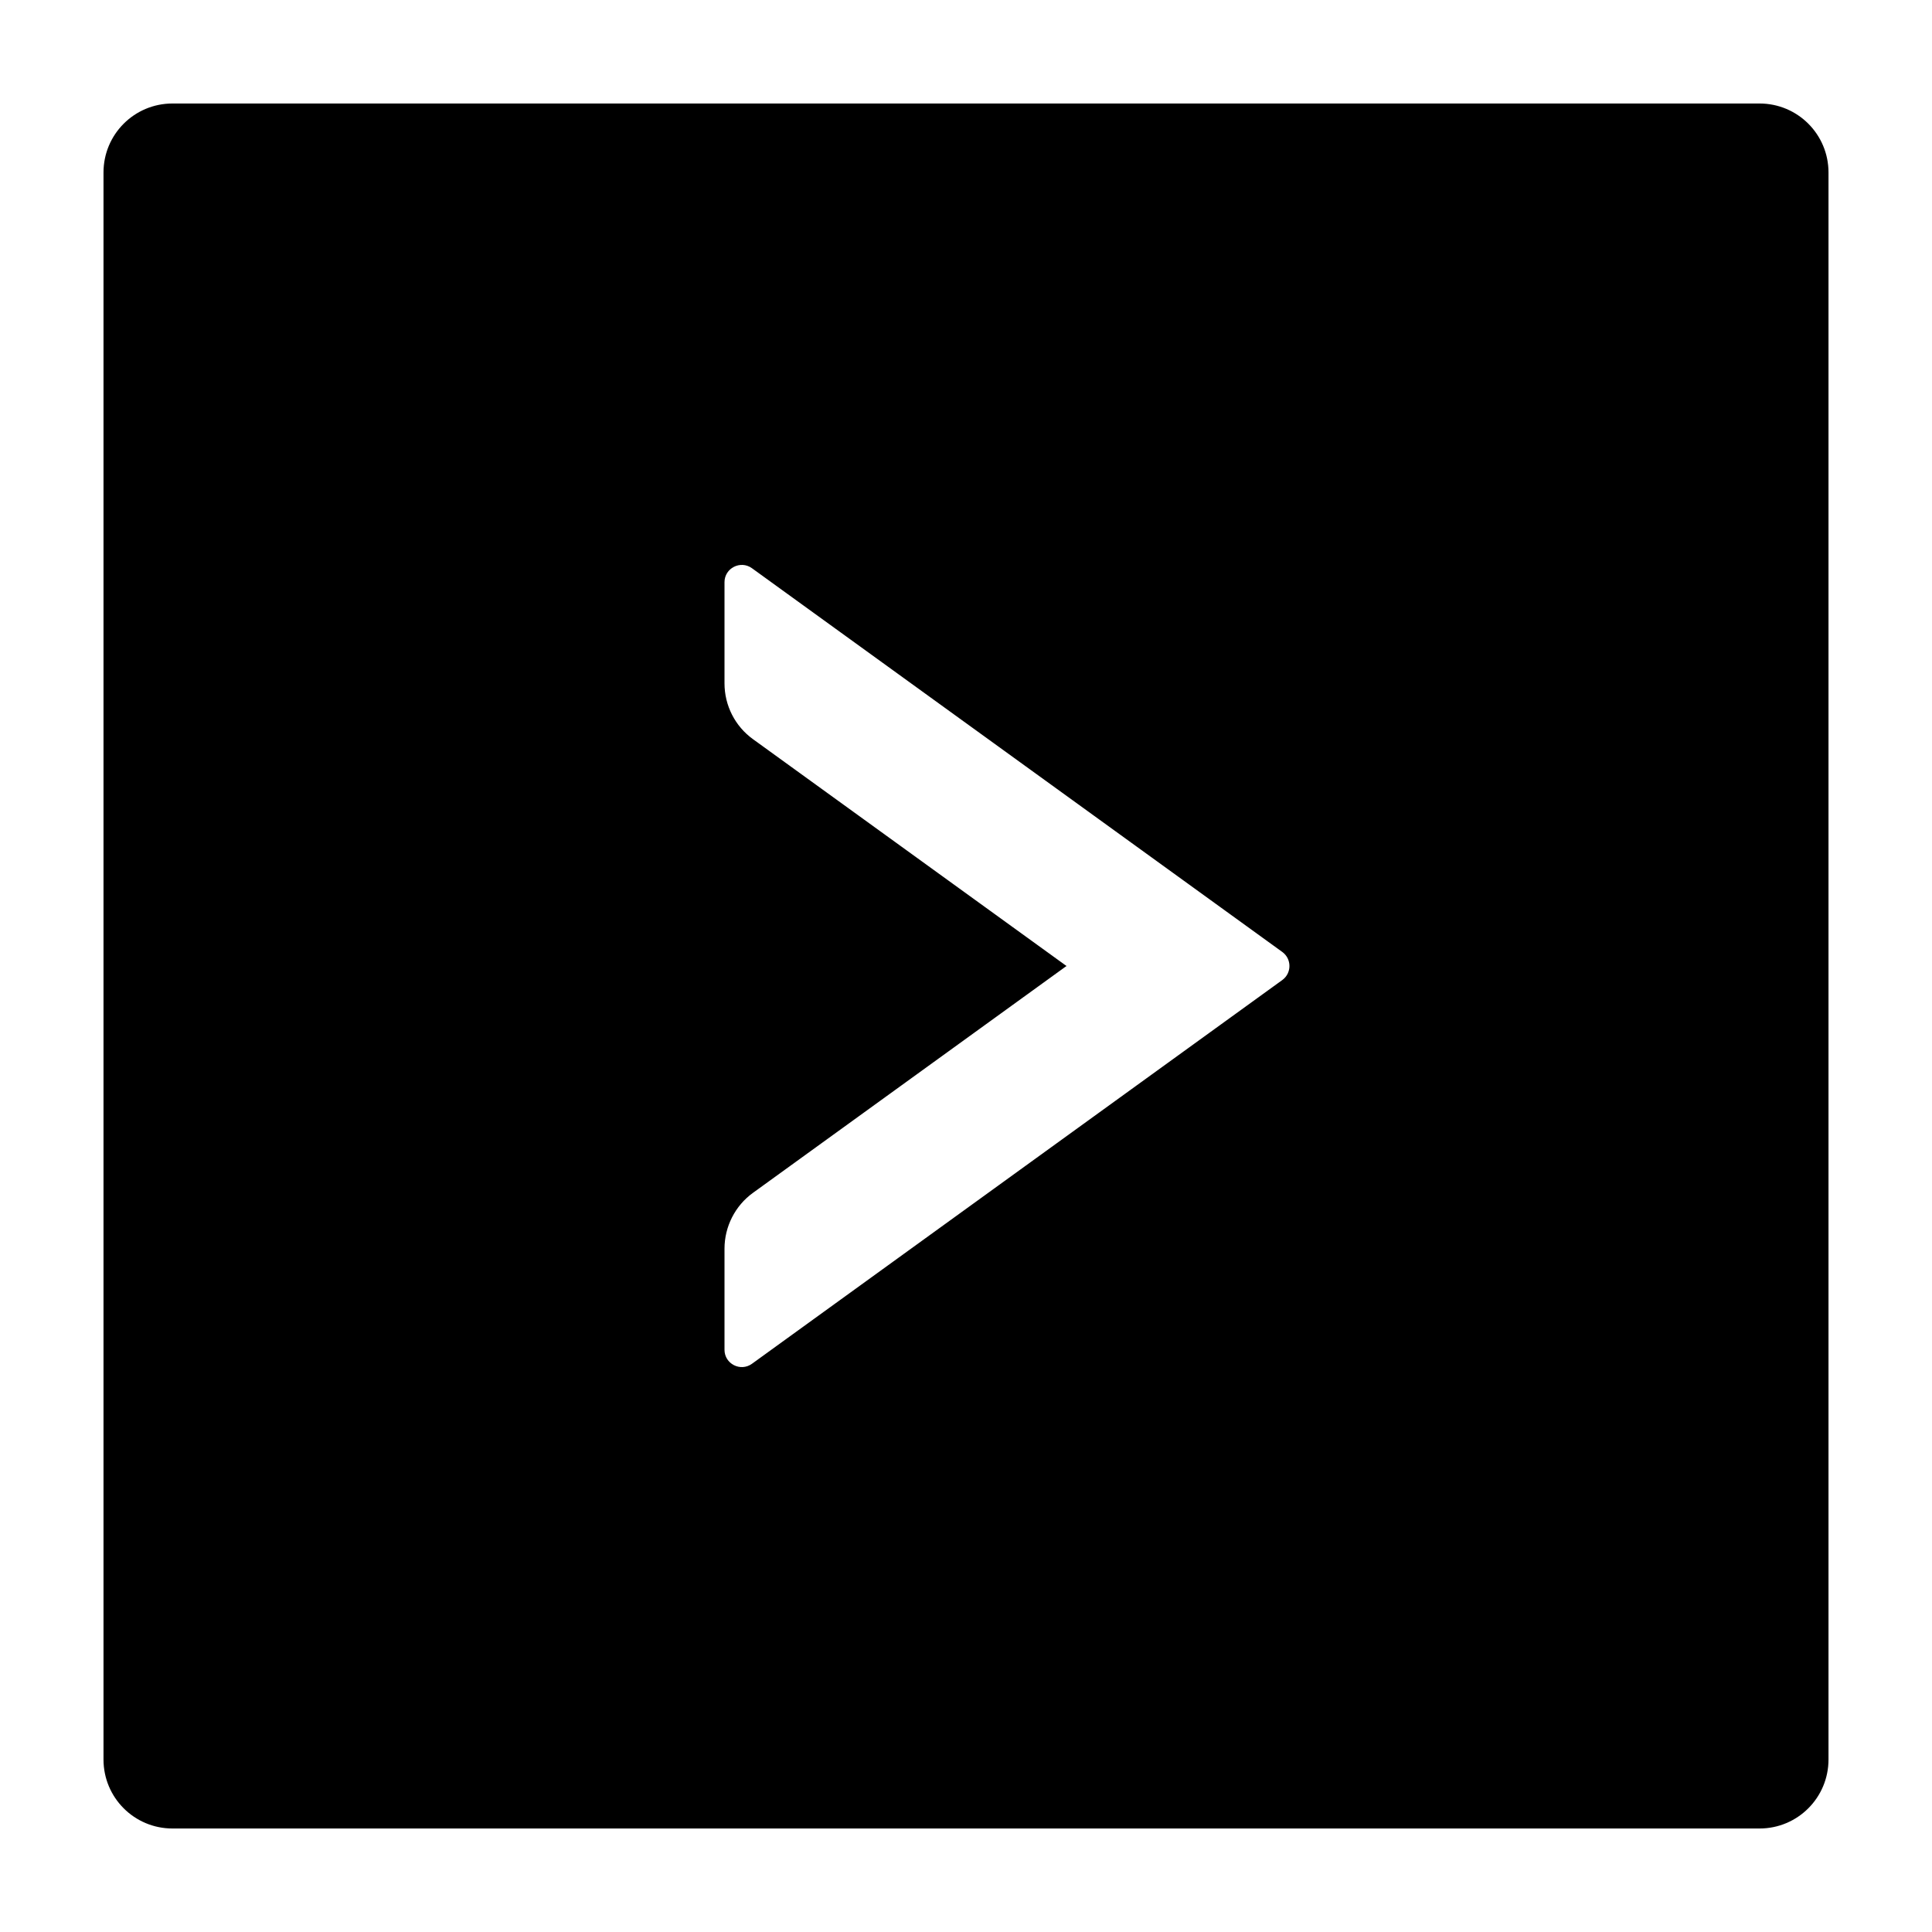
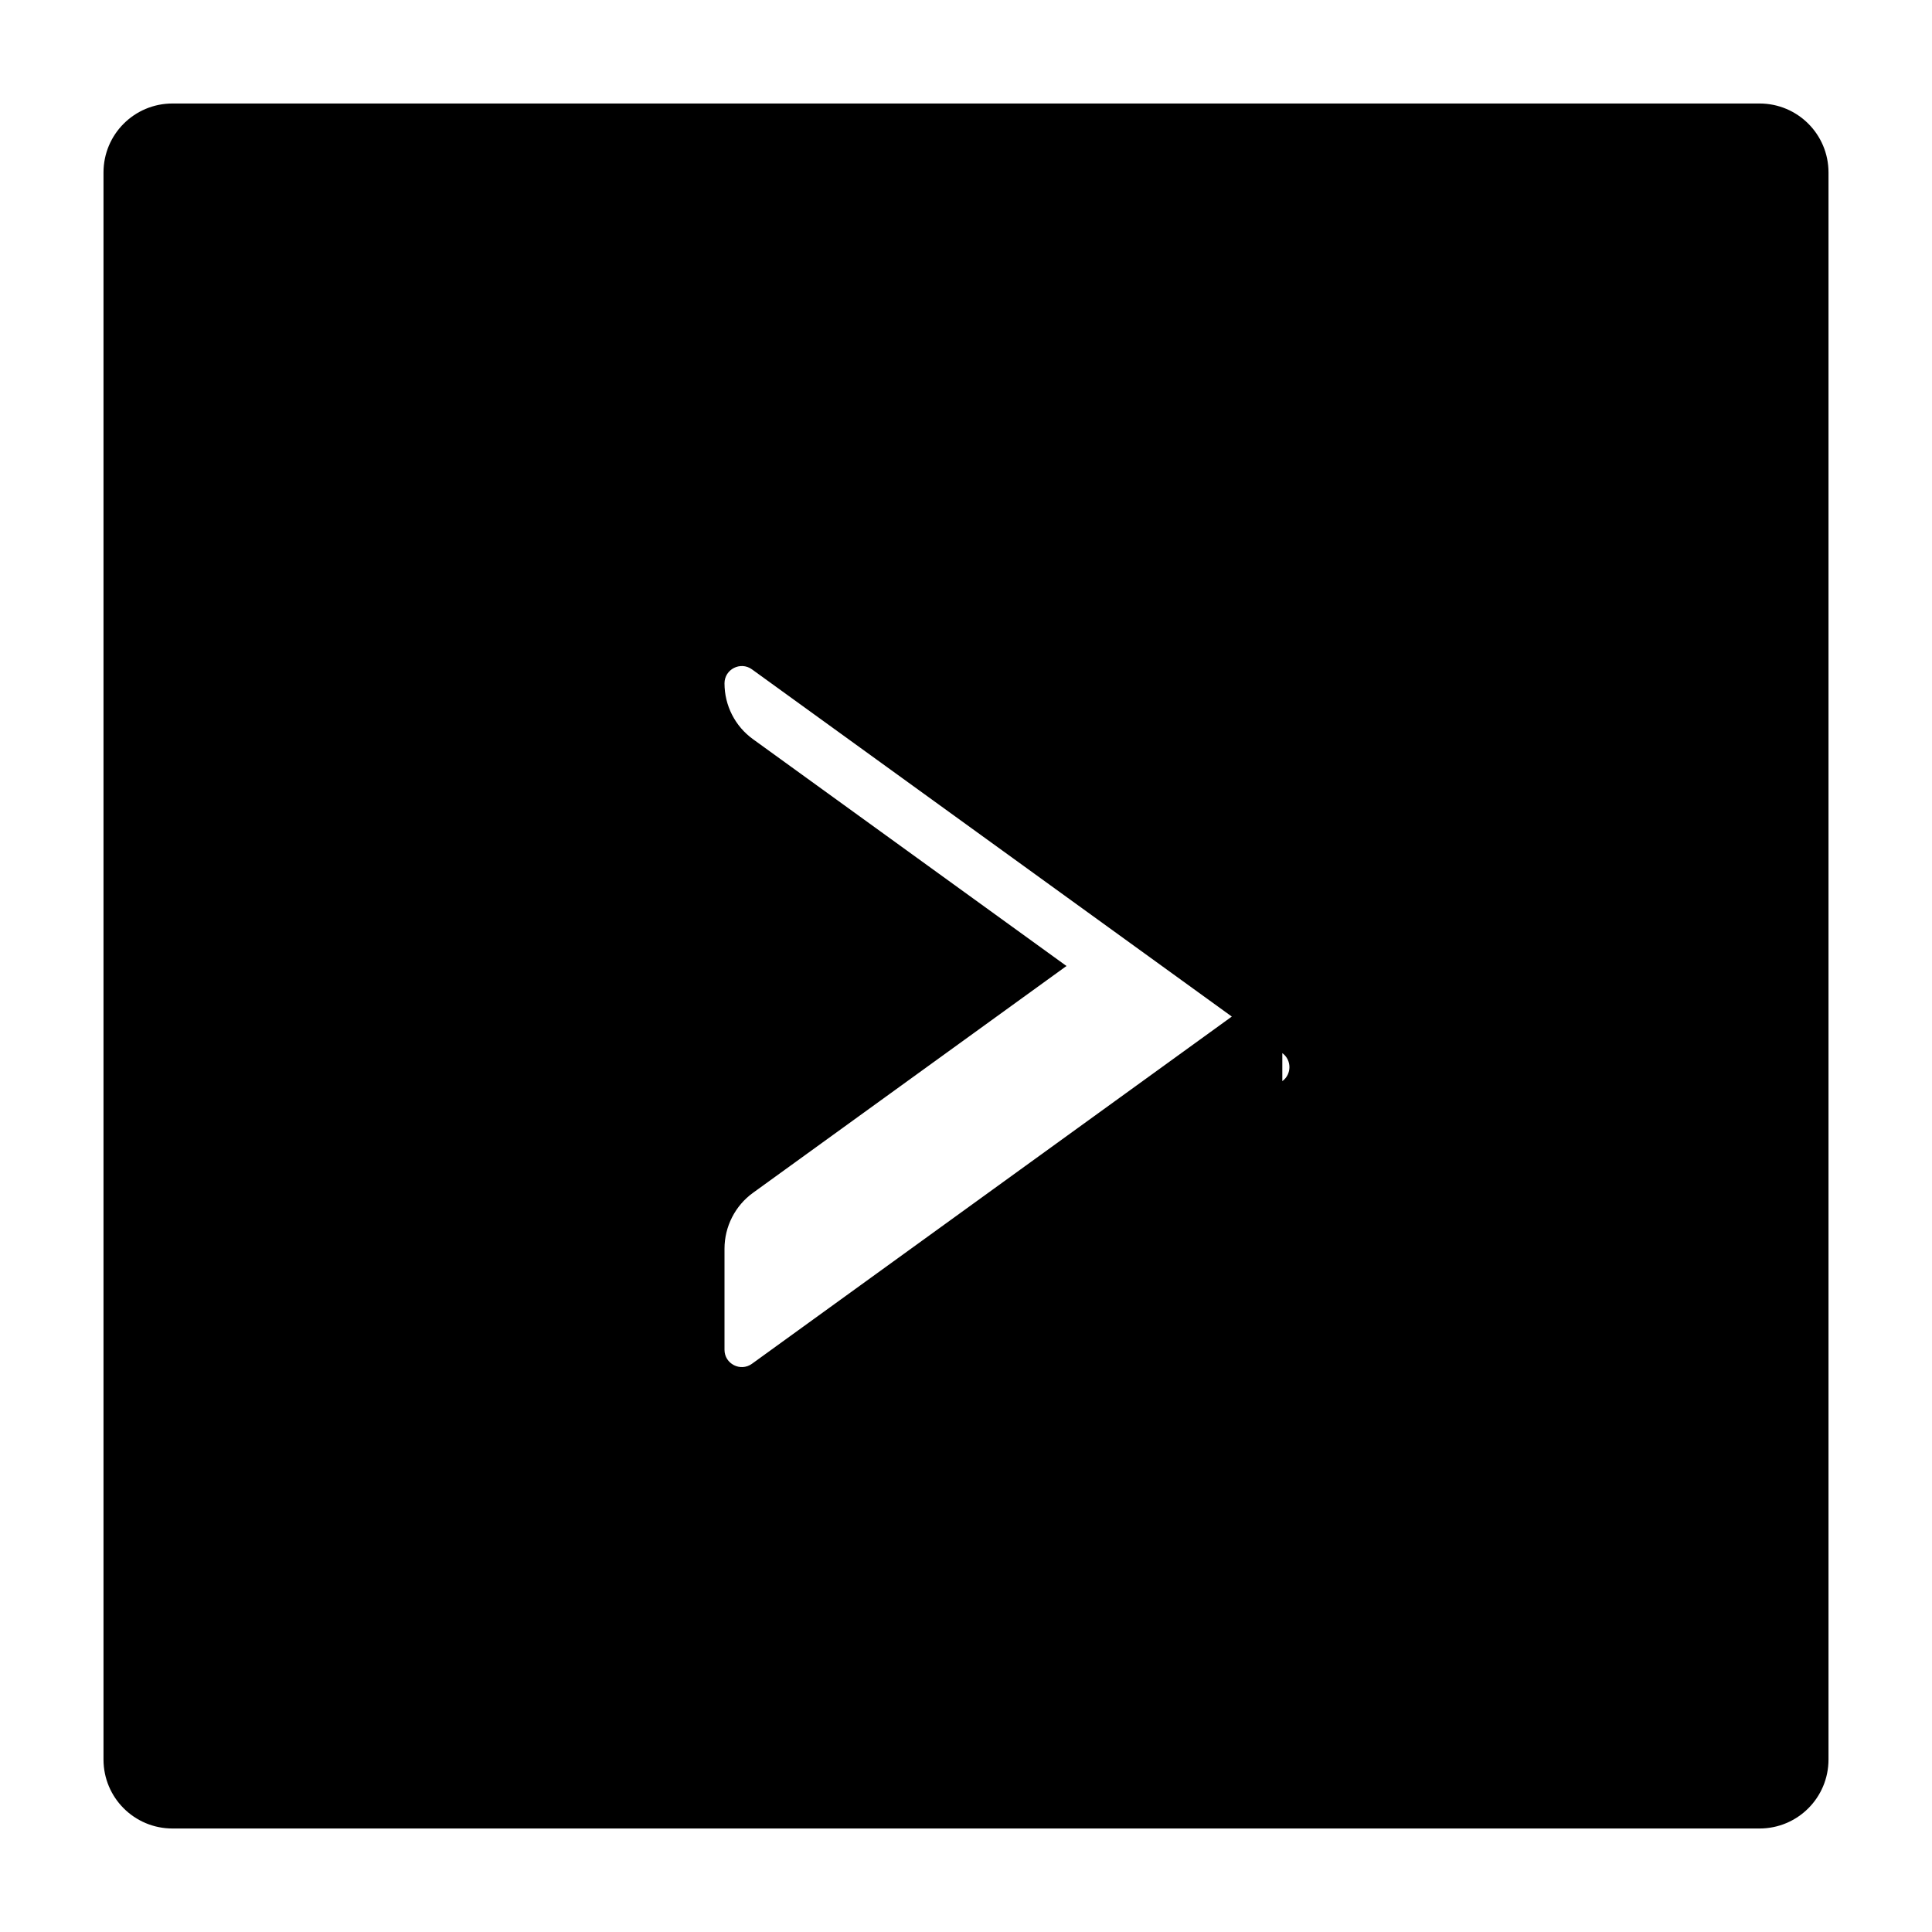
<svg viewBox="64 64 896 896" focusable="false">
-   <path d="M880 112H144c-17.7 0-32 14.3-32 32v736c0 17.7 14.3 32 32 32h736c17.7 0 32-14.3 32-32V144c0-17.7-14.3-32-32-32zM658.7 518.5l-246 178c-5.3 3.8-12.7 0-12.7-6.5v-46.9c0-10.2 4.9-19.9 13.2-25.9L558.6 512 413.2 406.8c-8.3-6-13.2-15.6-13.2-25.9V334c0-6.5 7.4-10.3 12.7-6.5l246 178c4.4 3.2 4.4 9.8 0 13z" />
+   <path d="M880 112H144c-17.7 0-32 14.3-32 32v736c0 17.7 14.3 32 32 32h736c17.7 0 32-14.3 32-32V144c0-17.7-14.3-32-32-32zM658.7 518.5l-246 178c-5.3 3.8-12.7 0-12.7-6.5v-46.9c0-10.2 4.9-19.9 13.2-25.9L558.6 512 413.2 406.8c-8.3-6-13.2-15.6-13.2-25.9c0-6.5 7.4-10.3 12.7-6.5l246 178c4.4 3.2 4.4 9.8 0 13z" />
</svg>